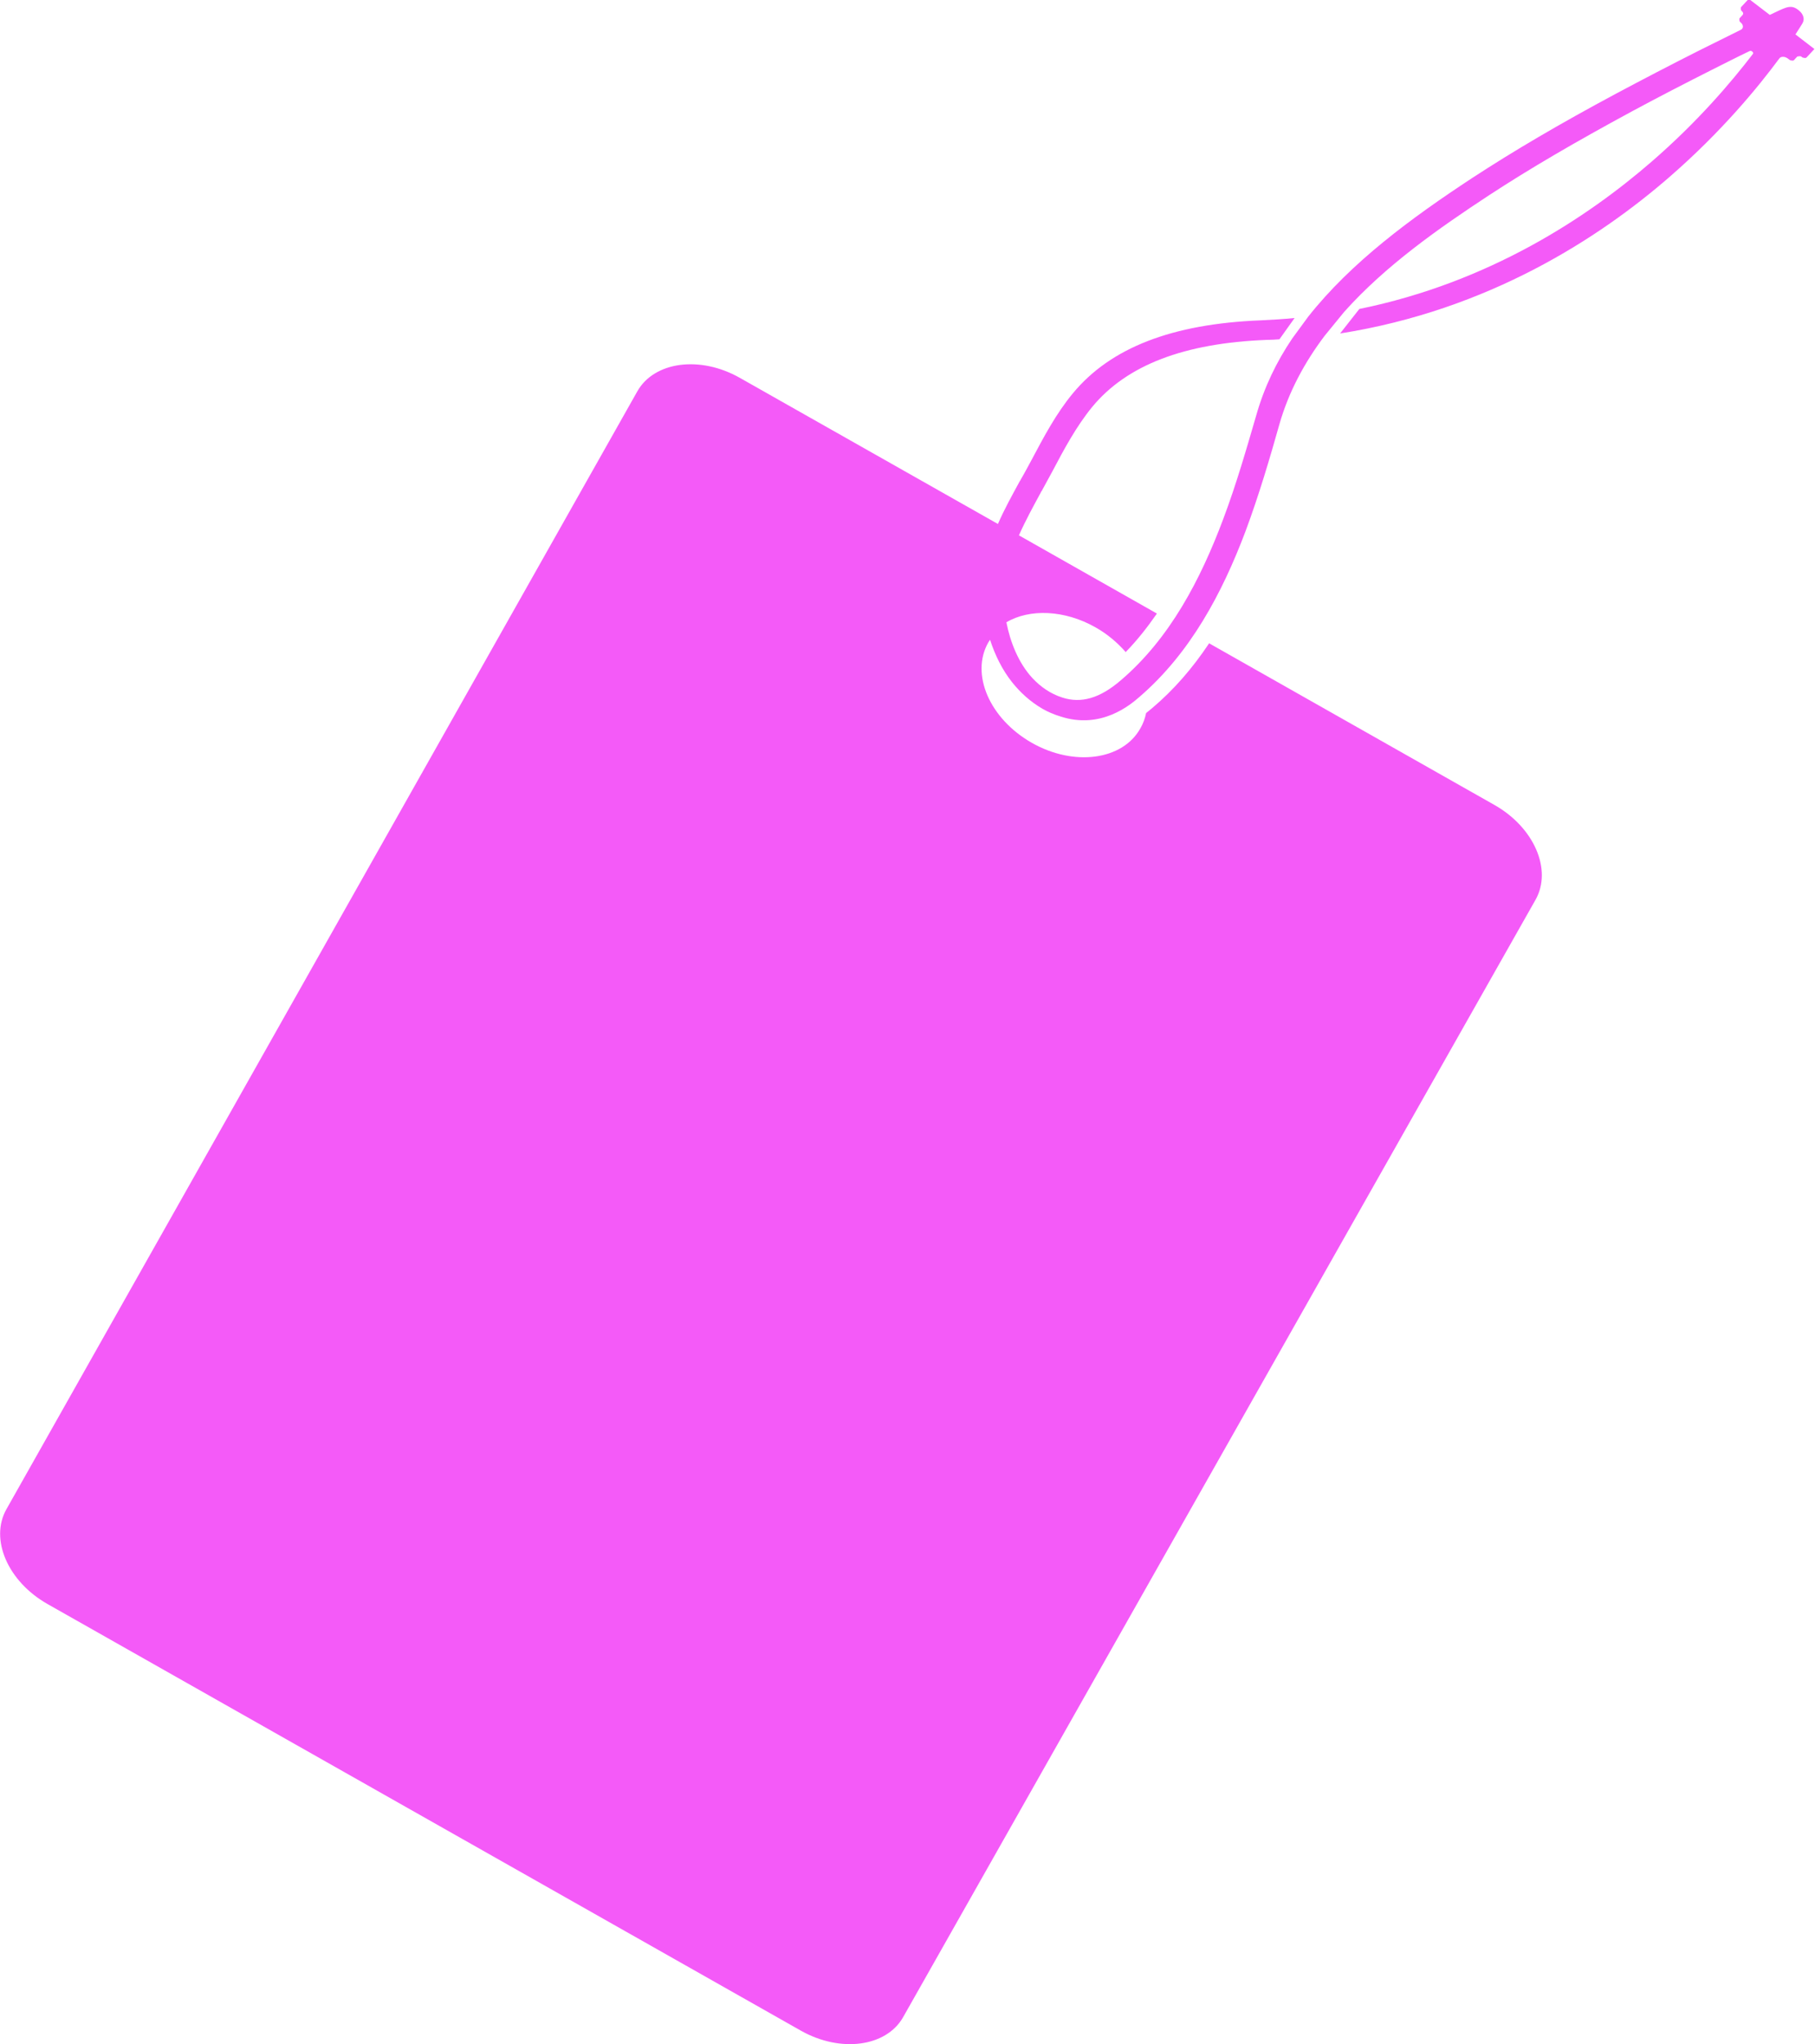
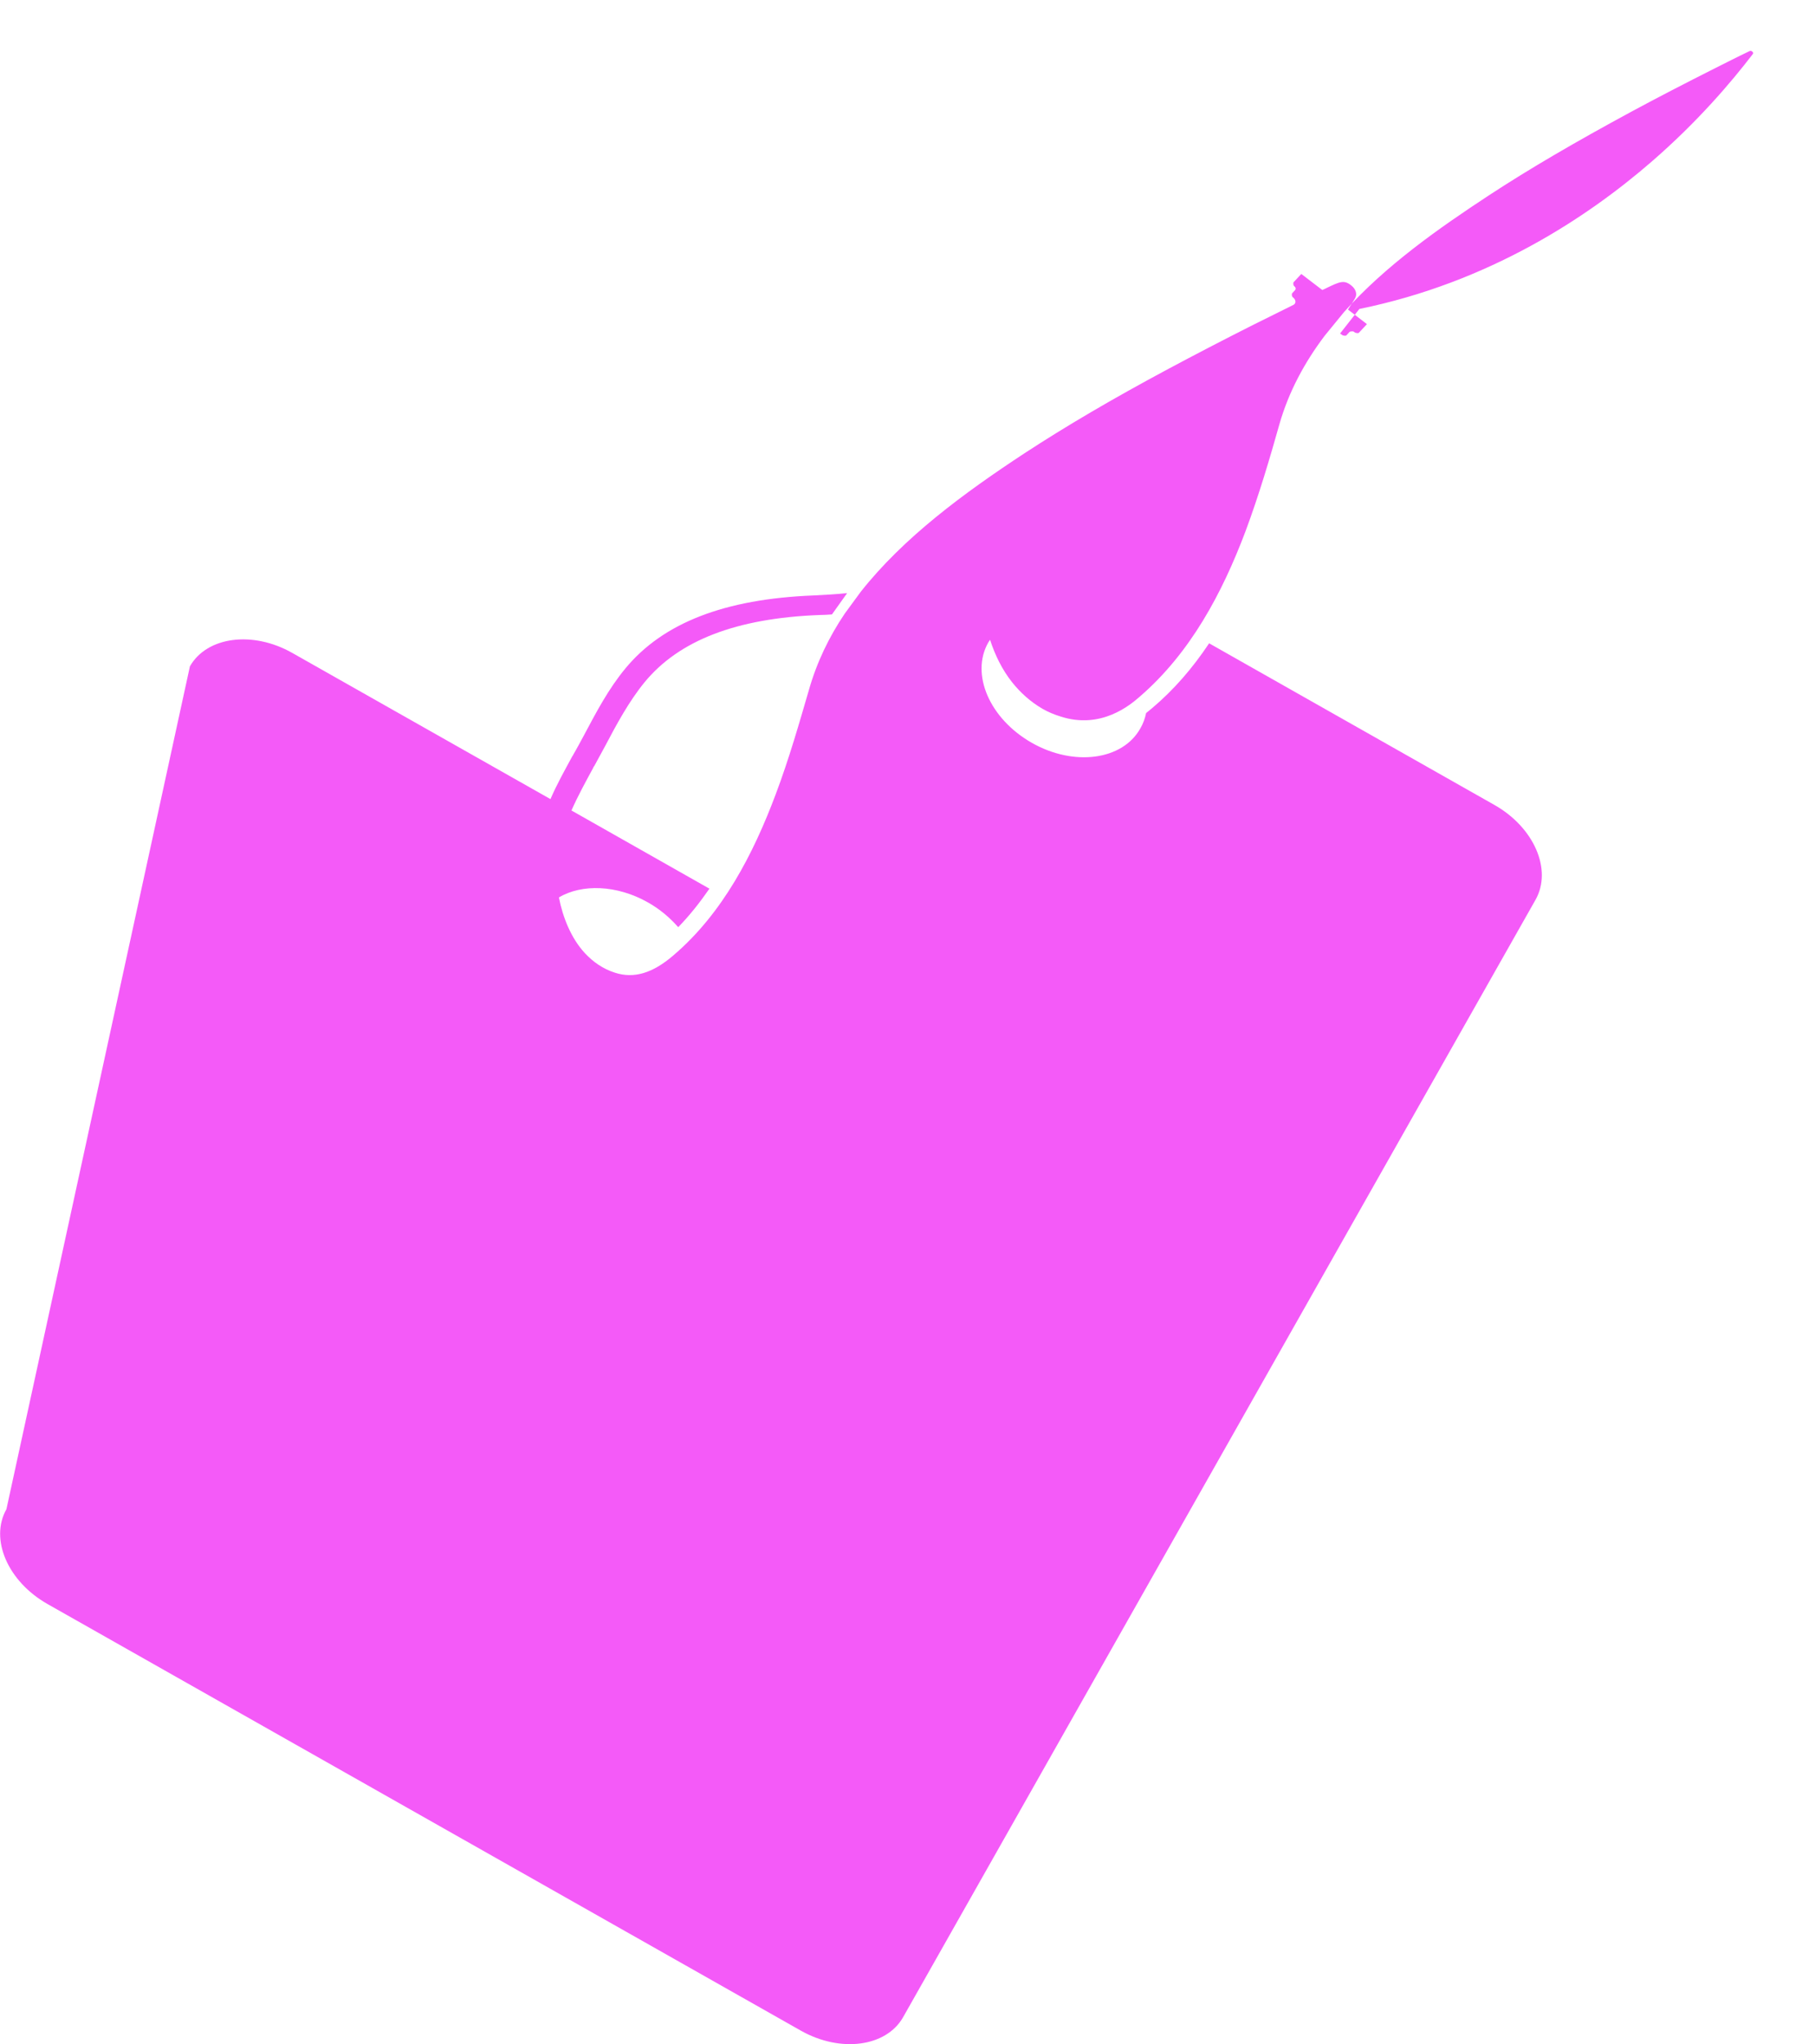
<svg xmlns="http://www.w3.org/2000/svg" id="Layer_2" data-name="Layer 2" viewBox="0 0 62.22 70.07">
  <defs>
    <style>
      .cls-1 {
        fill: #f45af8;
      }
    </style>
  </defs>
  <g id="Layer_1-2" data-name="Layer 1">
-     <path class="cls-1" d="M51.23,27.59l-9.78-5.54c-.58,.87-1.22,1.6-1.94,2.21-.06,.05-.13,.11-.22,.18-.04,.19-.1,.36-.2,.53-.61,1.09-2.28,1.31-3.72,.49s-2.11-2.35-1.49-3.44c.02-.03,.04-.06,.06-.09,.17,.52,.41,1.02,.76,1.46,.28,.35,.62,.66,1.03,.9,.19,.11,.4,.2,.63,.27,1.39,.45,2.39-.4,2.71-.68,1.74-1.5,2.83-3.56,3.62-5.65,.47-1.26,.84-2.52,1.17-3.69,.32-1.12,.87-2.13,1.55-3.03l.67-.82c1.42-1.59,3.25-2.87,4.97-4,1.39-.91,2.95-1.82,4.89-2.87,.87-.47,1.8-.95,2.85-1.48,.38-.19,.77-.39,1.19-.59,.06-.03,.15,.05,.11,.1-.75,.98-1.9,2.33-3.47,3.69-2.19,1.9-5.56,4.14-10.02,5.05l-.66,.84c5.09-.8,8.9-3.28,11.31-5.38,1.77-1.54,3.01-3.05,3.75-4.05,.05-.07,.18-.07,.28,0l.08,.06s.11,.04,.14,0l.11-.12s.1-.03,.14,0l.04,.03s.11,.04,.14,0l.27-.29-.65-.5c.16-.25,.25-.39,.25-.4h0c.07-.13,.02-.3-.13-.42-.25-.21-.41-.13-.83,.07-.05,.03-.11,.05-.17,.08l-.72-.55-.27,.29s-.02,.09,.03,.13c.05,.04,.06,.09,.03,.13l-.11,.12s-.02,.09,.03,.13c.11,.08,.12,.21,.02,.26-.34,.17-1.05,.52-1.41,.7-1.05,.53-1.99,1.02-2.87,1.49-1.96,1.05-3.52,1.97-4.93,2.89-2.1,1.38-4.15,2.89-5.62,4.75l-.55,.75c-.54,.8-.96,1.67-1.23,2.62-.33,1.13-.68,2.36-1.14,3.58-.77,2.05-1.82,4.08-3.51,5.52-.71,.61-1.35,.8-2,.59-.41-.13-.75-.37-1.03-.67-.48-.52-.76-1.24-.89-1.91,.79-.47,1.99-.43,3.05,.17,.41,.23,.76,.53,1.04,.85,.38-.39,.73-.83,1.07-1.32l-4.73-2.68c.22-.5,.49-.99,.75-1.47,0-.02,.02-.04,.03-.05,.12-.23,.25-.45,.37-.68,.4-.76,.82-1.54,1.36-2.2,1.18-1.43,3.14-2.19,5.99-2.3,.14,0,.28-.01,.43-.02l.52-.73c-.38,.04-.77,.06-1.16,.08-3.04,.12-5.15,.94-6.44,2.5-.58,.7-1,1.5-1.42,2.29-.12,.22-.24,.45-.37,.67,0,.02-.02,.03-.03,.05-.26,.48-.53,.96-.75,1.47l-8.85-5.01c-1.36-.77-2.93-.56-3.51,.46L.22,51.73c-.58,1.03,.05,2.48,1.41,3.25l25.82,14.62c1.36,.77,2.93,.56,3.51-.46L52.64,30.84c.58-1.03-.05-2.48-1.41-3.25Z" />
+     <path class="cls-1" d="M51.23,27.59l-9.78-5.54c-.58,.87-1.22,1.6-1.94,2.21-.06,.05-.13,.11-.22,.18-.04,.19-.1,.36-.2,.53-.61,1.09-2.28,1.31-3.72,.49s-2.11-2.35-1.49-3.44c.02-.03,.04-.06,.06-.09,.17,.52,.41,1.02,.76,1.46,.28,.35,.62,.66,1.03,.9,.19,.11,.4,.2,.63,.27,1.39,.45,2.39-.4,2.71-.68,1.74-1.5,2.83-3.56,3.62-5.65,.47-1.26,.84-2.52,1.17-3.69,.32-1.12,.87-2.13,1.55-3.03l.67-.82c1.42-1.59,3.25-2.87,4.97-4,1.39-.91,2.95-1.82,4.89-2.87,.87-.47,1.8-.95,2.85-1.48,.38-.19,.77-.39,1.19-.59,.06-.03,.15,.05,.11,.1-.75,.98-1.9,2.33-3.47,3.69-2.19,1.9-5.56,4.14-10.02,5.05l-.66,.84l.08,.06s.11,.04,.14,0l.11-.12s.1-.03,.14,0l.04,.03s.11,.04,.14,0l.27-.29-.65-.5c.16-.25,.25-.39,.25-.4h0c.07-.13,.02-.3-.13-.42-.25-.21-.41-.13-.83,.07-.05,.03-.11,.05-.17,.08l-.72-.55-.27,.29s-.02,.09,.03,.13c.05,.04,.06,.09,.03,.13l-.11,.12s-.02,.09,.03,.13c.11,.08,.12,.21,.02,.26-.34,.17-1.05,.52-1.41,.7-1.05,.53-1.99,1.02-2.87,1.49-1.96,1.05-3.52,1.97-4.93,2.89-2.1,1.38-4.15,2.89-5.62,4.75l-.55,.75c-.54,.8-.96,1.67-1.23,2.62-.33,1.13-.68,2.36-1.14,3.58-.77,2.05-1.82,4.08-3.51,5.52-.71,.61-1.35,.8-2,.59-.41-.13-.75-.37-1.03-.67-.48-.52-.76-1.24-.89-1.91,.79-.47,1.99-.43,3.05,.17,.41,.23,.76,.53,1.04,.85,.38-.39,.73-.83,1.07-1.32l-4.73-2.68c.22-.5,.49-.99,.75-1.47,0-.02,.02-.04,.03-.05,.12-.23,.25-.45,.37-.68,.4-.76,.82-1.54,1.36-2.2,1.18-1.43,3.14-2.19,5.99-2.3,.14,0,.28-.01,.43-.02l.52-.73c-.38,.04-.77,.06-1.16,.08-3.04,.12-5.15,.94-6.44,2.5-.58,.7-1,1.5-1.42,2.29-.12,.22-.24,.45-.37,.67,0,.02-.02,.03-.03,.05-.26,.48-.53,.96-.75,1.47l-8.85-5.01c-1.36-.77-2.93-.56-3.51,.46L.22,51.73c-.58,1.03,.05,2.48,1.41,3.25l25.82,14.62c1.36,.77,2.93,.56,3.51-.46L52.64,30.84c.58-1.03-.05-2.48-1.41-3.25Z" />
  </g>
</svg>